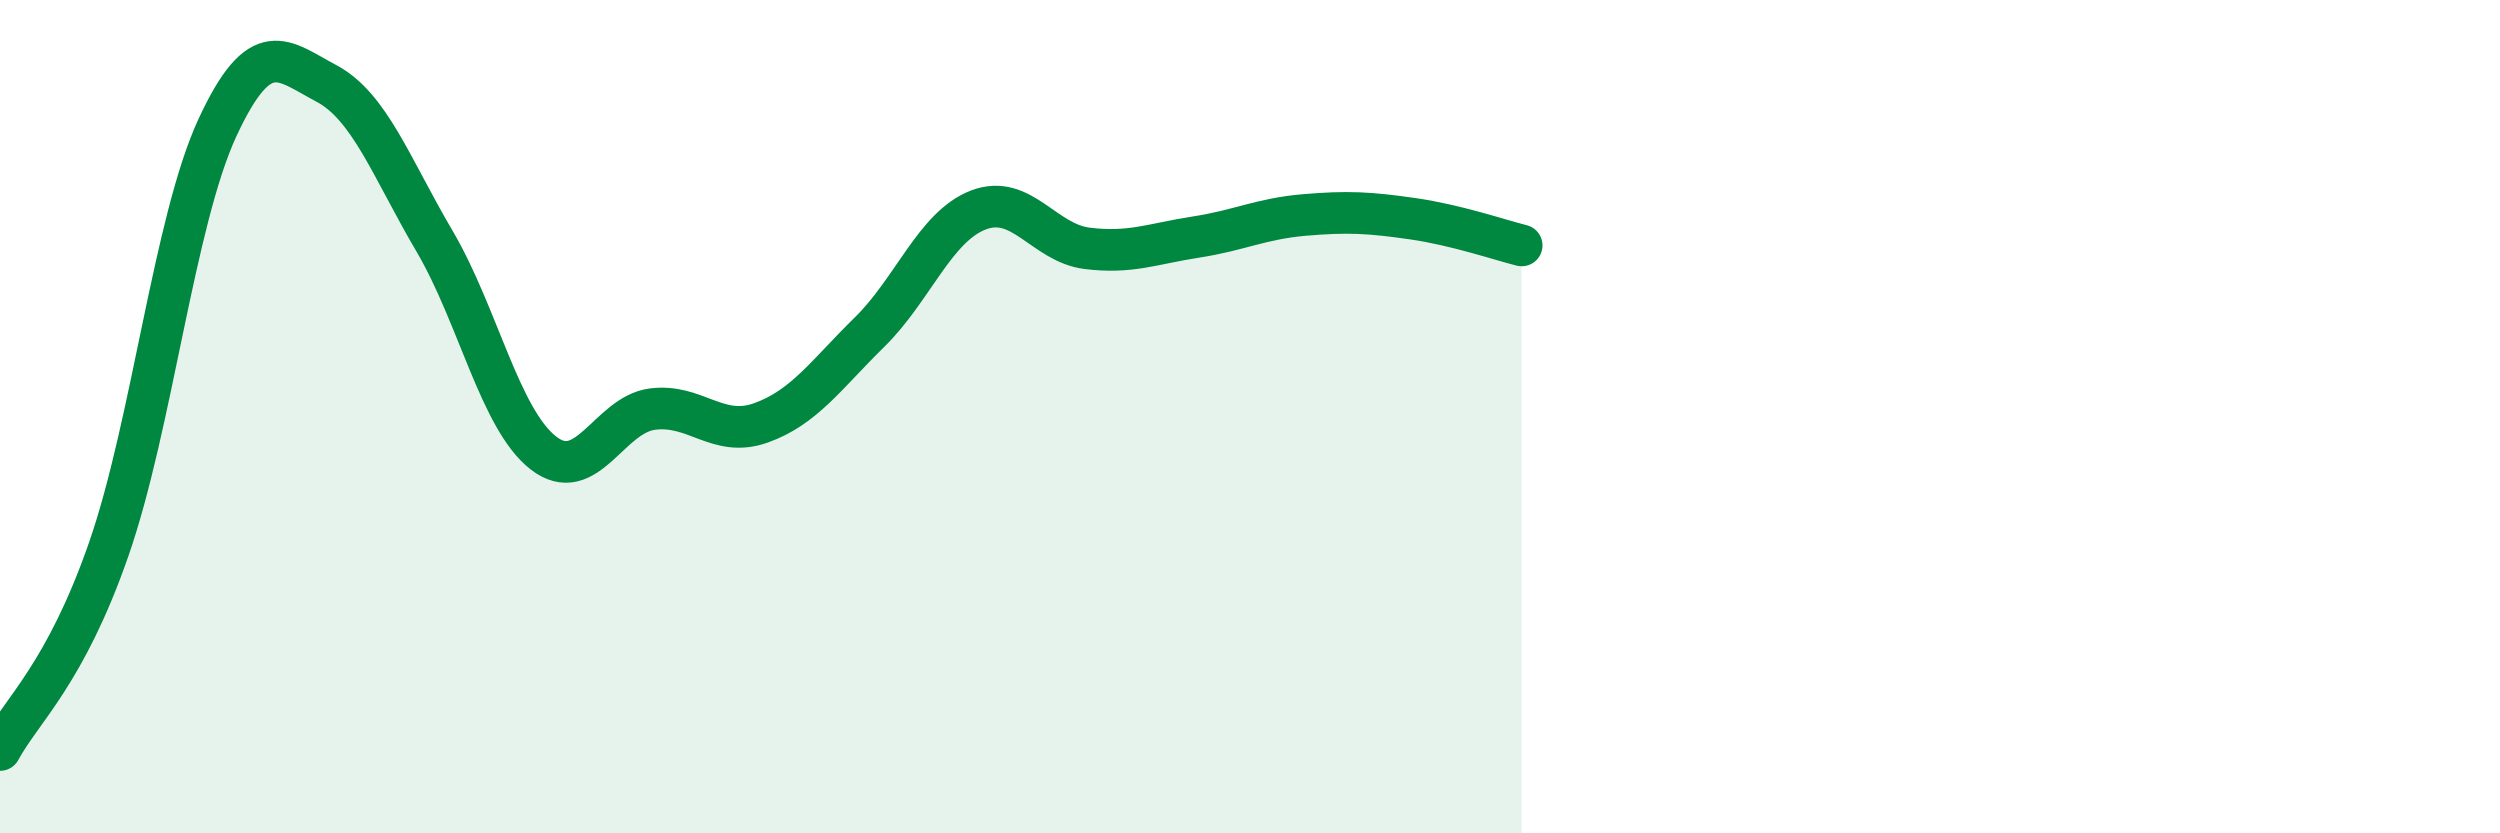
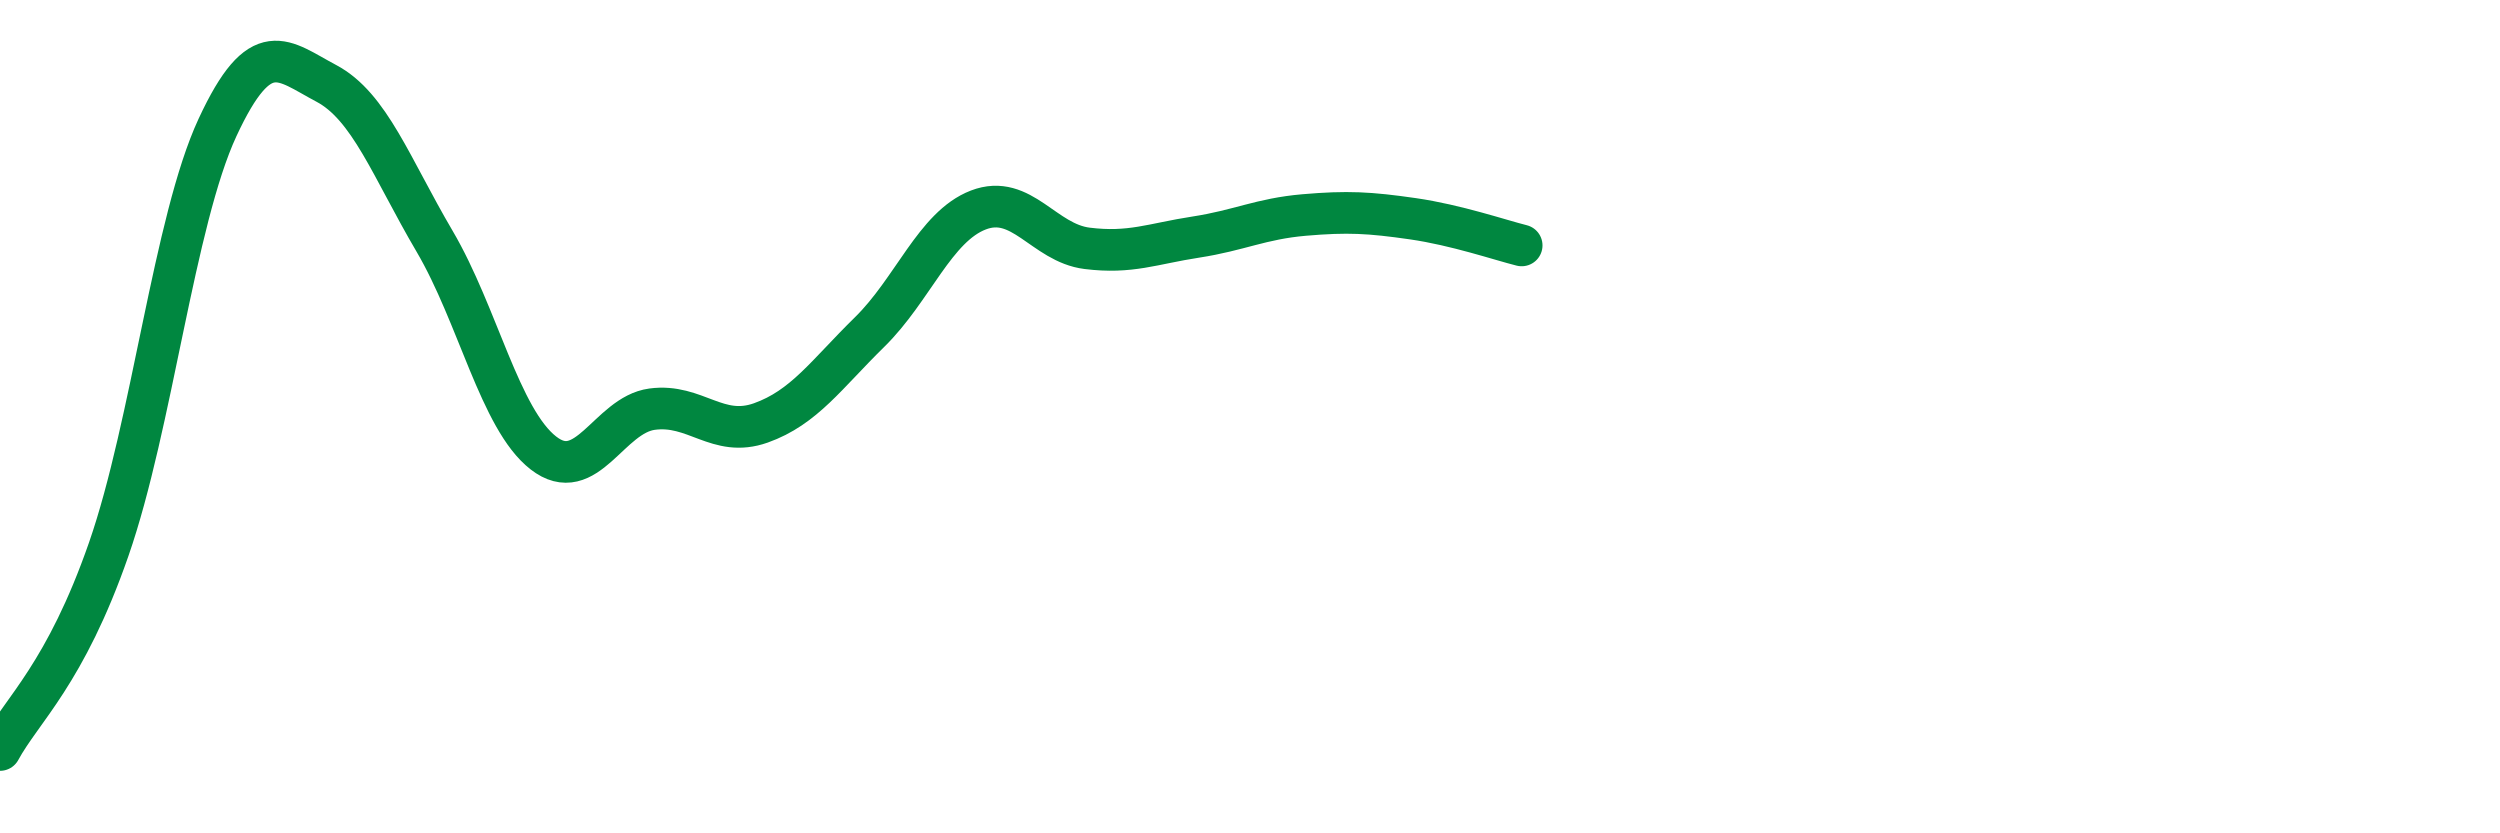
<svg xmlns="http://www.w3.org/2000/svg" width="60" height="20" viewBox="0 0 60 20">
-   <path d="M 0,18 C 0.52,17.04 1.57,16.17 2.61,13.18 C 3.65,10.19 4.18,5.3 5.22,3.06 C 6.26,0.82 6.79,1.45 7.83,2 C 8.87,2.55 9.39,4.02 10.43,5.79 C 11.47,7.56 12,10.06 13.04,10.87 C 14.08,11.68 14.61,9.96 15.65,9.82 C 16.69,9.68 17.22,10.52 18.26,10.15 C 19.3,9.78 19.83,8.99 20.87,7.97 C 21.91,6.95 22.44,5.44 23.48,5.04 C 24.52,4.64 25.05,5.83 26.09,5.96 C 27.13,6.09 27.66,5.85 28.7,5.69 C 29.74,5.53 30.26,5.25 31.3,5.16 C 32.34,5.07 32.87,5.1 33.91,5.25 C 34.95,5.4 36,5.76 36.52,5.89L36.52 20L0 20Z" fill="#008740" opacity="0.1" stroke-linecap="round" stroke-linejoin="round" />
  <path d="M 0,18 C 0.52,17.04 1.57,16.17 2.61,13.18 C 3.65,10.19 4.18,5.3 5.22,3.06 C 6.26,0.82 6.79,1.45 7.83,2 C 8.87,2.55 9.39,4.02 10.43,5.79 C 11.47,7.56 12,10.06 13.04,10.87 C 14.08,11.68 14.61,9.96 15.65,9.82 C 16.69,9.68 17.22,10.52 18.26,10.15 C 19.3,9.78 19.83,8.99 20.87,7.97 C 21.91,6.95 22.44,5.44 23.48,5.04 C 24.52,4.64 25.05,5.83 26.09,5.96 C 27.13,6.09 27.66,5.85 28.7,5.69 C 29.74,5.53 30.26,5.25 31.3,5.16 C 32.34,5.07 32.87,5.1 33.91,5.25 C 34.95,5.4 36,5.76 36.52,5.89" stroke="#008740" stroke-width="1" fill="none" stroke-linecap="round" stroke-linejoin="round" />
</svg>